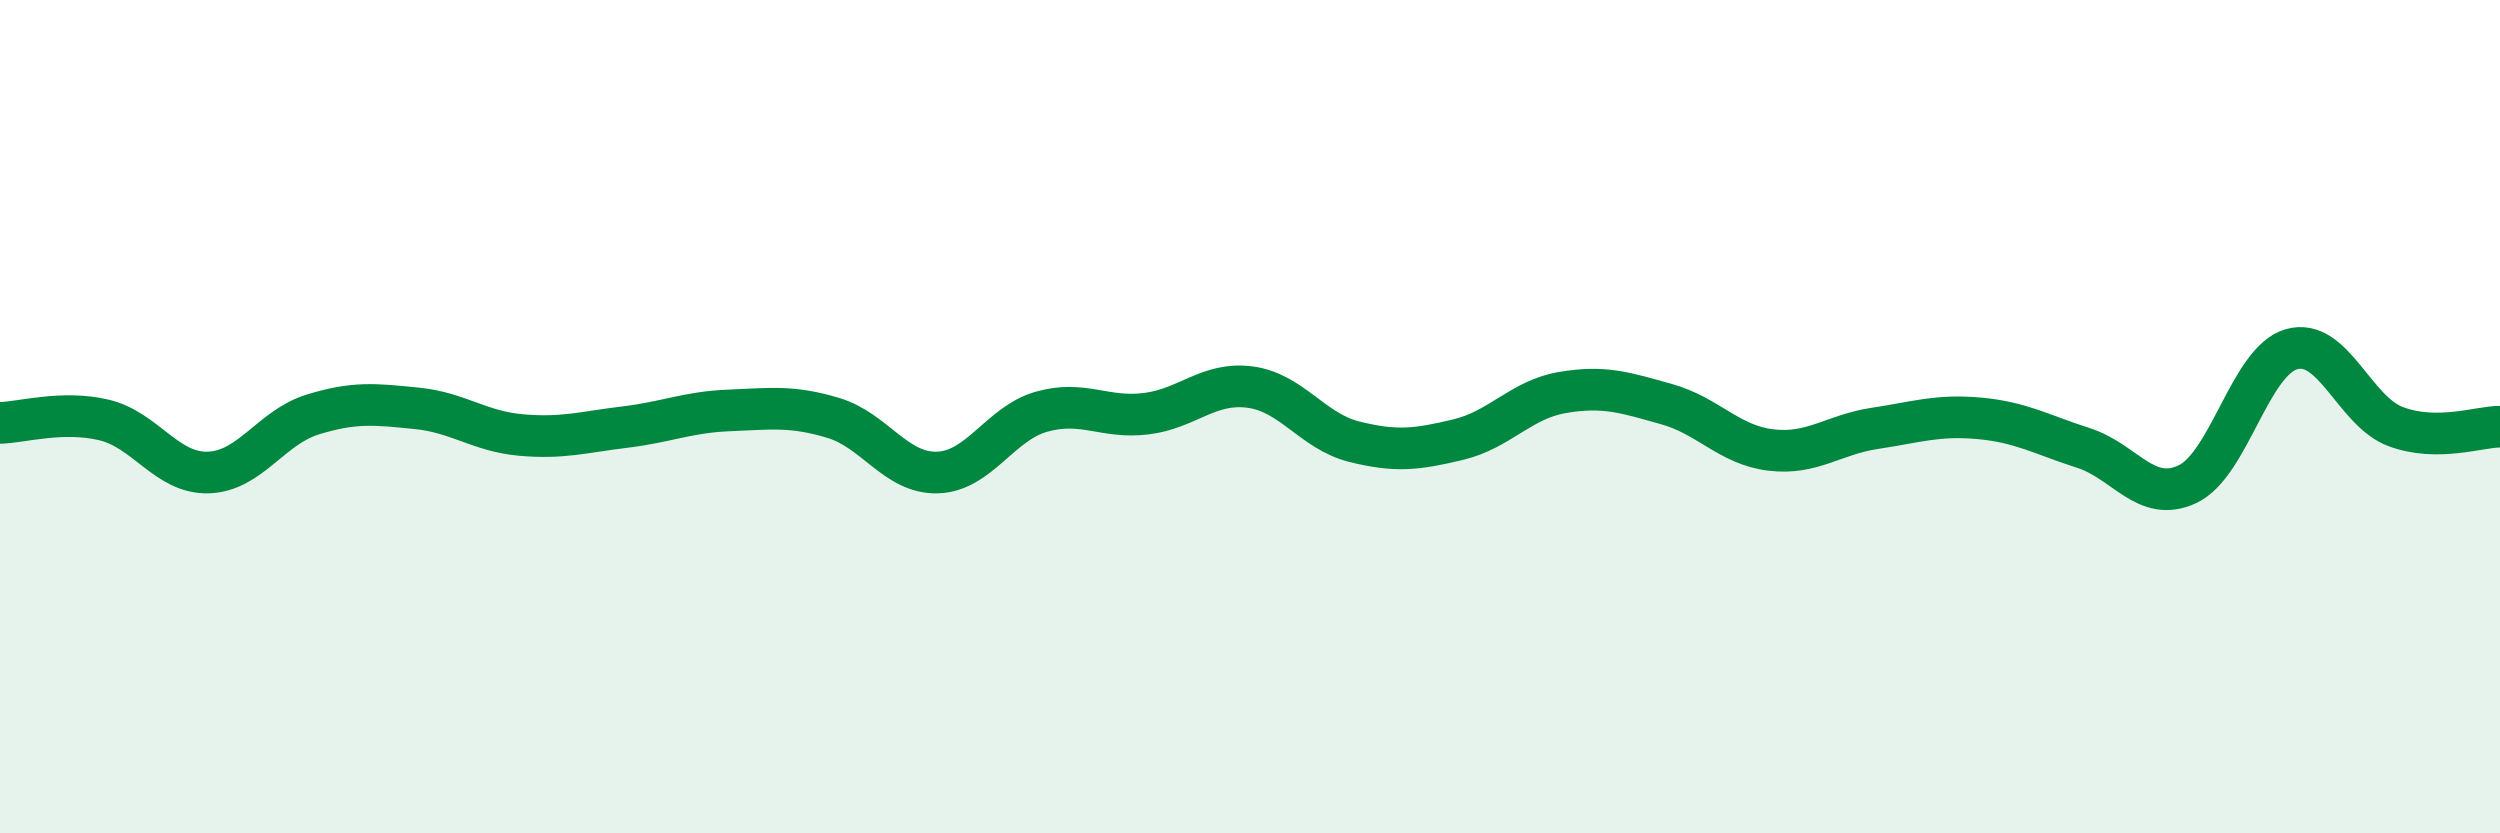
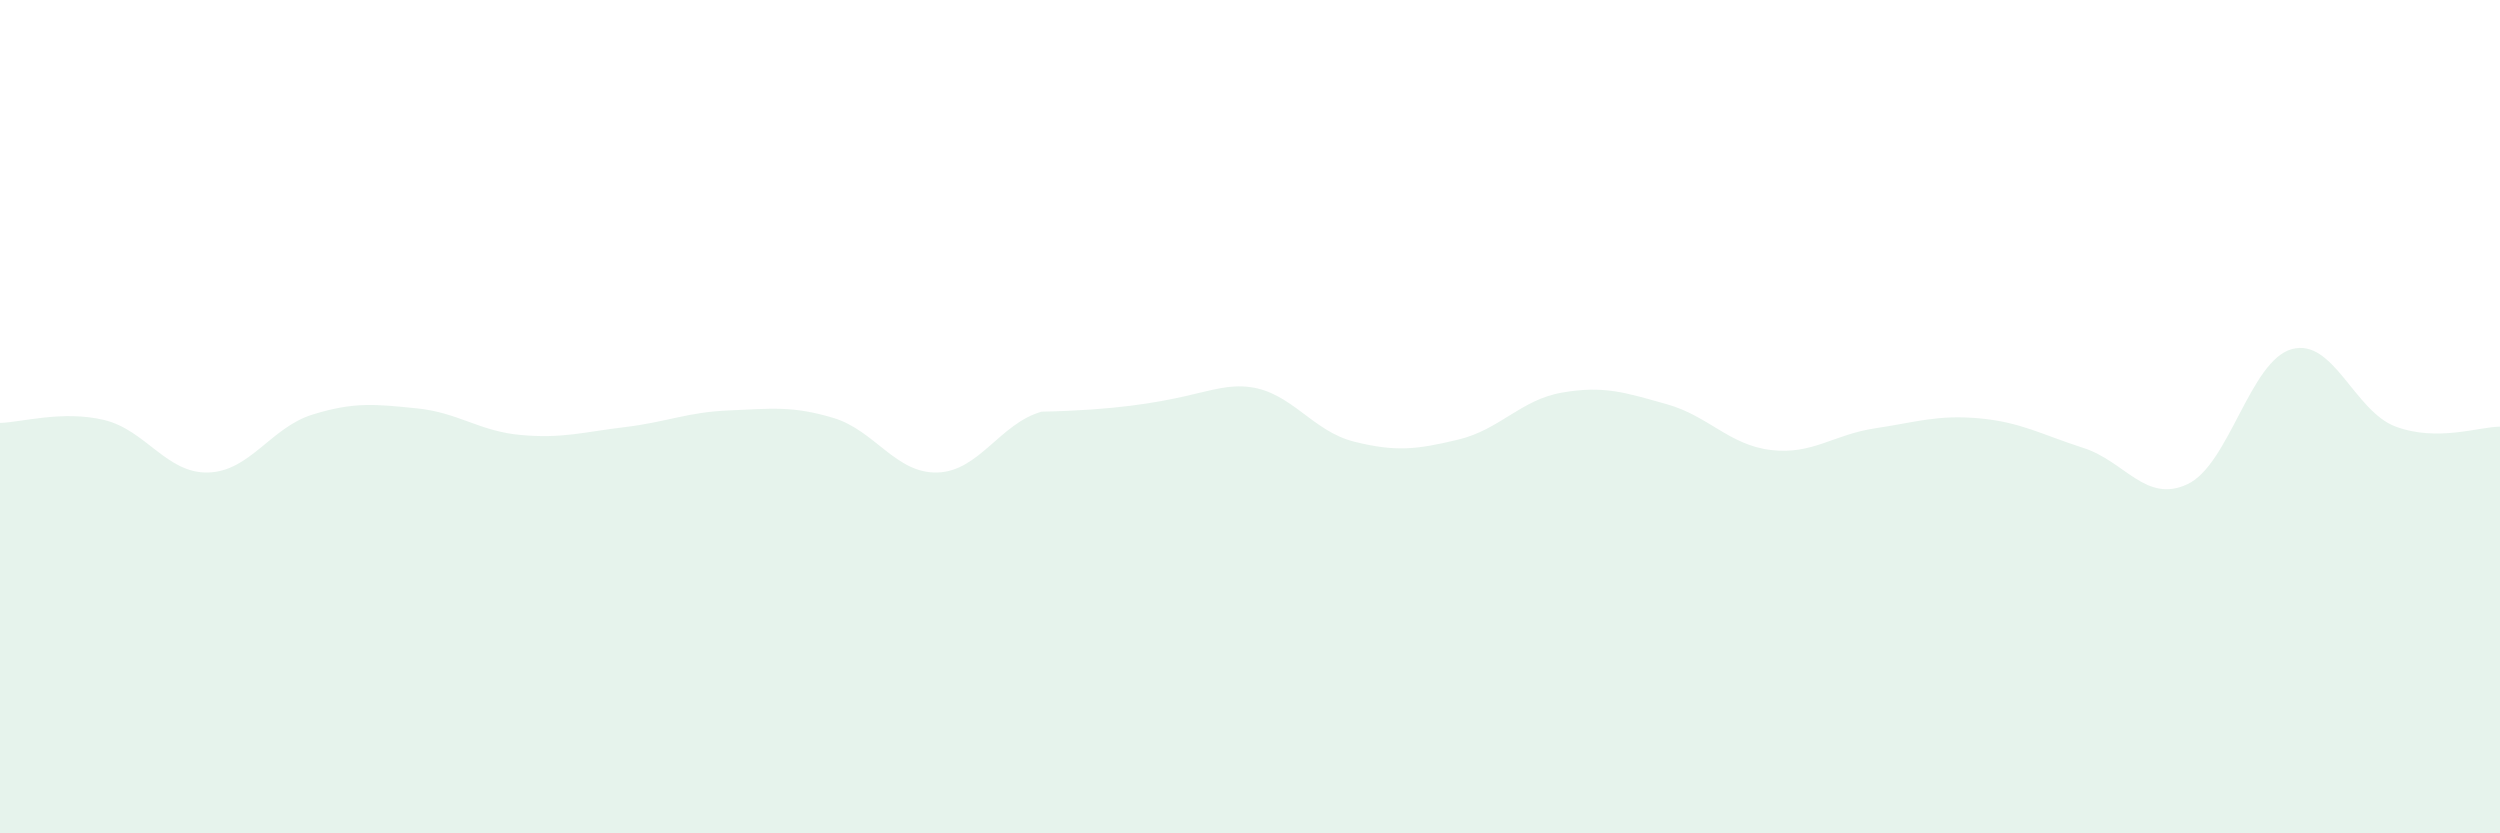
<svg xmlns="http://www.w3.org/2000/svg" width="60" height="20" viewBox="0 0 60 20">
-   <path d="M 0,10.15 C 0.5,10.14 1.5,9.84 2.5,10.08 C 3.5,10.32 4,11.37 5,11.34 C 6,11.31 6.5,10.26 7.5,9.95 C 8.5,9.64 9,9.7 10,9.8 C 11,9.9 11.5,10.35 12.5,10.44 C 13.5,10.53 14,10.37 15,10.25 C 16,10.13 16.5,9.89 17.5,9.85 C 18.5,9.81 19,9.73 20,10.03 C 21,10.33 21.5,11.37 22.5,11.34 C 23.5,11.31 24,10.16 25,9.88 C 26,9.6 26.5,10.05 27.5,9.93 C 28.5,9.81 29,9.16 30,9.29 C 31,9.42 31.5,10.35 32.5,10.6 C 33.5,10.85 34,10.79 35,10.55 C 36,10.31 36.5,9.59 37.5,9.42 C 38.5,9.25 39,9.42 40,9.7 C 41,9.98 41.5,10.68 42.5,10.8 C 43.5,10.92 44,10.43 45,10.28 C 46,10.13 46.5,9.95 47.5,10.04 C 48.5,10.13 49,10.43 50,10.75 C 51,11.07 51.5,12.09 52.5,11.62 C 53.5,11.15 54,8.66 55,8.38 C 56,8.1 56.5,9.87 57.5,10.24 C 58.5,10.61 59.5,10.24 60,10.24L60 20L0 20Z" fill="#008740" opacity="0.1" stroke-linecap="round" stroke-linejoin="round" />
-   <path d="M 0,10.15 C 0.5,10.14 1.5,9.84 2.5,10.08 C 3.5,10.32 4,11.37 5,11.34 C 6,11.31 6.5,10.26 7.5,9.95 C 8.5,9.64 9,9.7 10,9.8 C 11,9.9 11.5,10.35 12.5,10.44 C 13.5,10.53 14,10.37 15,10.25 C 16,10.13 16.5,9.89 17.5,9.85 C 18.5,9.81 19,9.73 20,10.03 C 21,10.33 21.5,11.37 22.5,11.34 C 23.5,11.31 24,10.16 25,9.88 C 26,9.6 26.5,10.05 27.5,9.93 C 28.5,9.81 29,9.16 30,9.29 C 31,9.42 31.5,10.35 32.5,10.6 C 33.5,10.85 34,10.79 35,10.55 C 36,10.31 36.5,9.59 37.5,9.42 C 38.5,9.25 39,9.42 40,9.7 C 41,9.98 41.5,10.68 42.5,10.8 C 43.5,10.92 44,10.43 45,10.28 C 46,10.13 46.5,9.95 47.5,10.04 C 48.5,10.13 49,10.43 50,10.75 C 51,11.07 51.5,12.09 52.5,11.62 C 53.5,11.15 54,8.66 55,8.38 C 56,8.1 56.5,9.87 57.5,10.24 C 58.5,10.61 59.5,10.24 60,10.24" stroke="#008740" stroke-width="1" fill="none" stroke-linecap="round" stroke-linejoin="round" />
+   <path d="M 0,10.15 C 0.5,10.14 1.5,9.84 2.5,10.08 C 3.5,10.32 4,11.37 5,11.34 C 6,11.31 6.5,10.26 7.5,9.95 C 8.5,9.64 9,9.7 10,9.8 C 11,9.9 11.5,10.35 12.5,10.44 C 13.5,10.53 14,10.37 15,10.25 C 16,10.13 16.5,9.89 17.5,9.85 C 18.5,9.81 19,9.73 20,10.03 C 21,10.33 21.5,11.37 22.5,11.34 C 23.5,11.31 24,10.16 25,9.88 C 28.5,9.81 29,9.16 30,9.29 C 31,9.42 31.5,10.35 32.5,10.6 C 33.5,10.85 34,10.79 35,10.55 C 36,10.31 36.5,9.59 37.5,9.42 C 38.5,9.25 39,9.42 40,9.7 C 41,9.98 41.5,10.68 42.5,10.8 C 43.5,10.92 44,10.43 45,10.28 C 46,10.13 46.5,9.95 47.5,10.04 C 48.5,10.13 49,10.43 50,10.75 C 51,11.07 51.5,12.09 52.5,11.62 C 53.5,11.15 54,8.66 55,8.38 C 56,8.1 56.5,9.87 57.5,10.24 C 58.5,10.61 59.5,10.24 60,10.24L60 20L0 20Z" fill="#008740" opacity="0.1" stroke-linecap="round" stroke-linejoin="round" />
</svg>